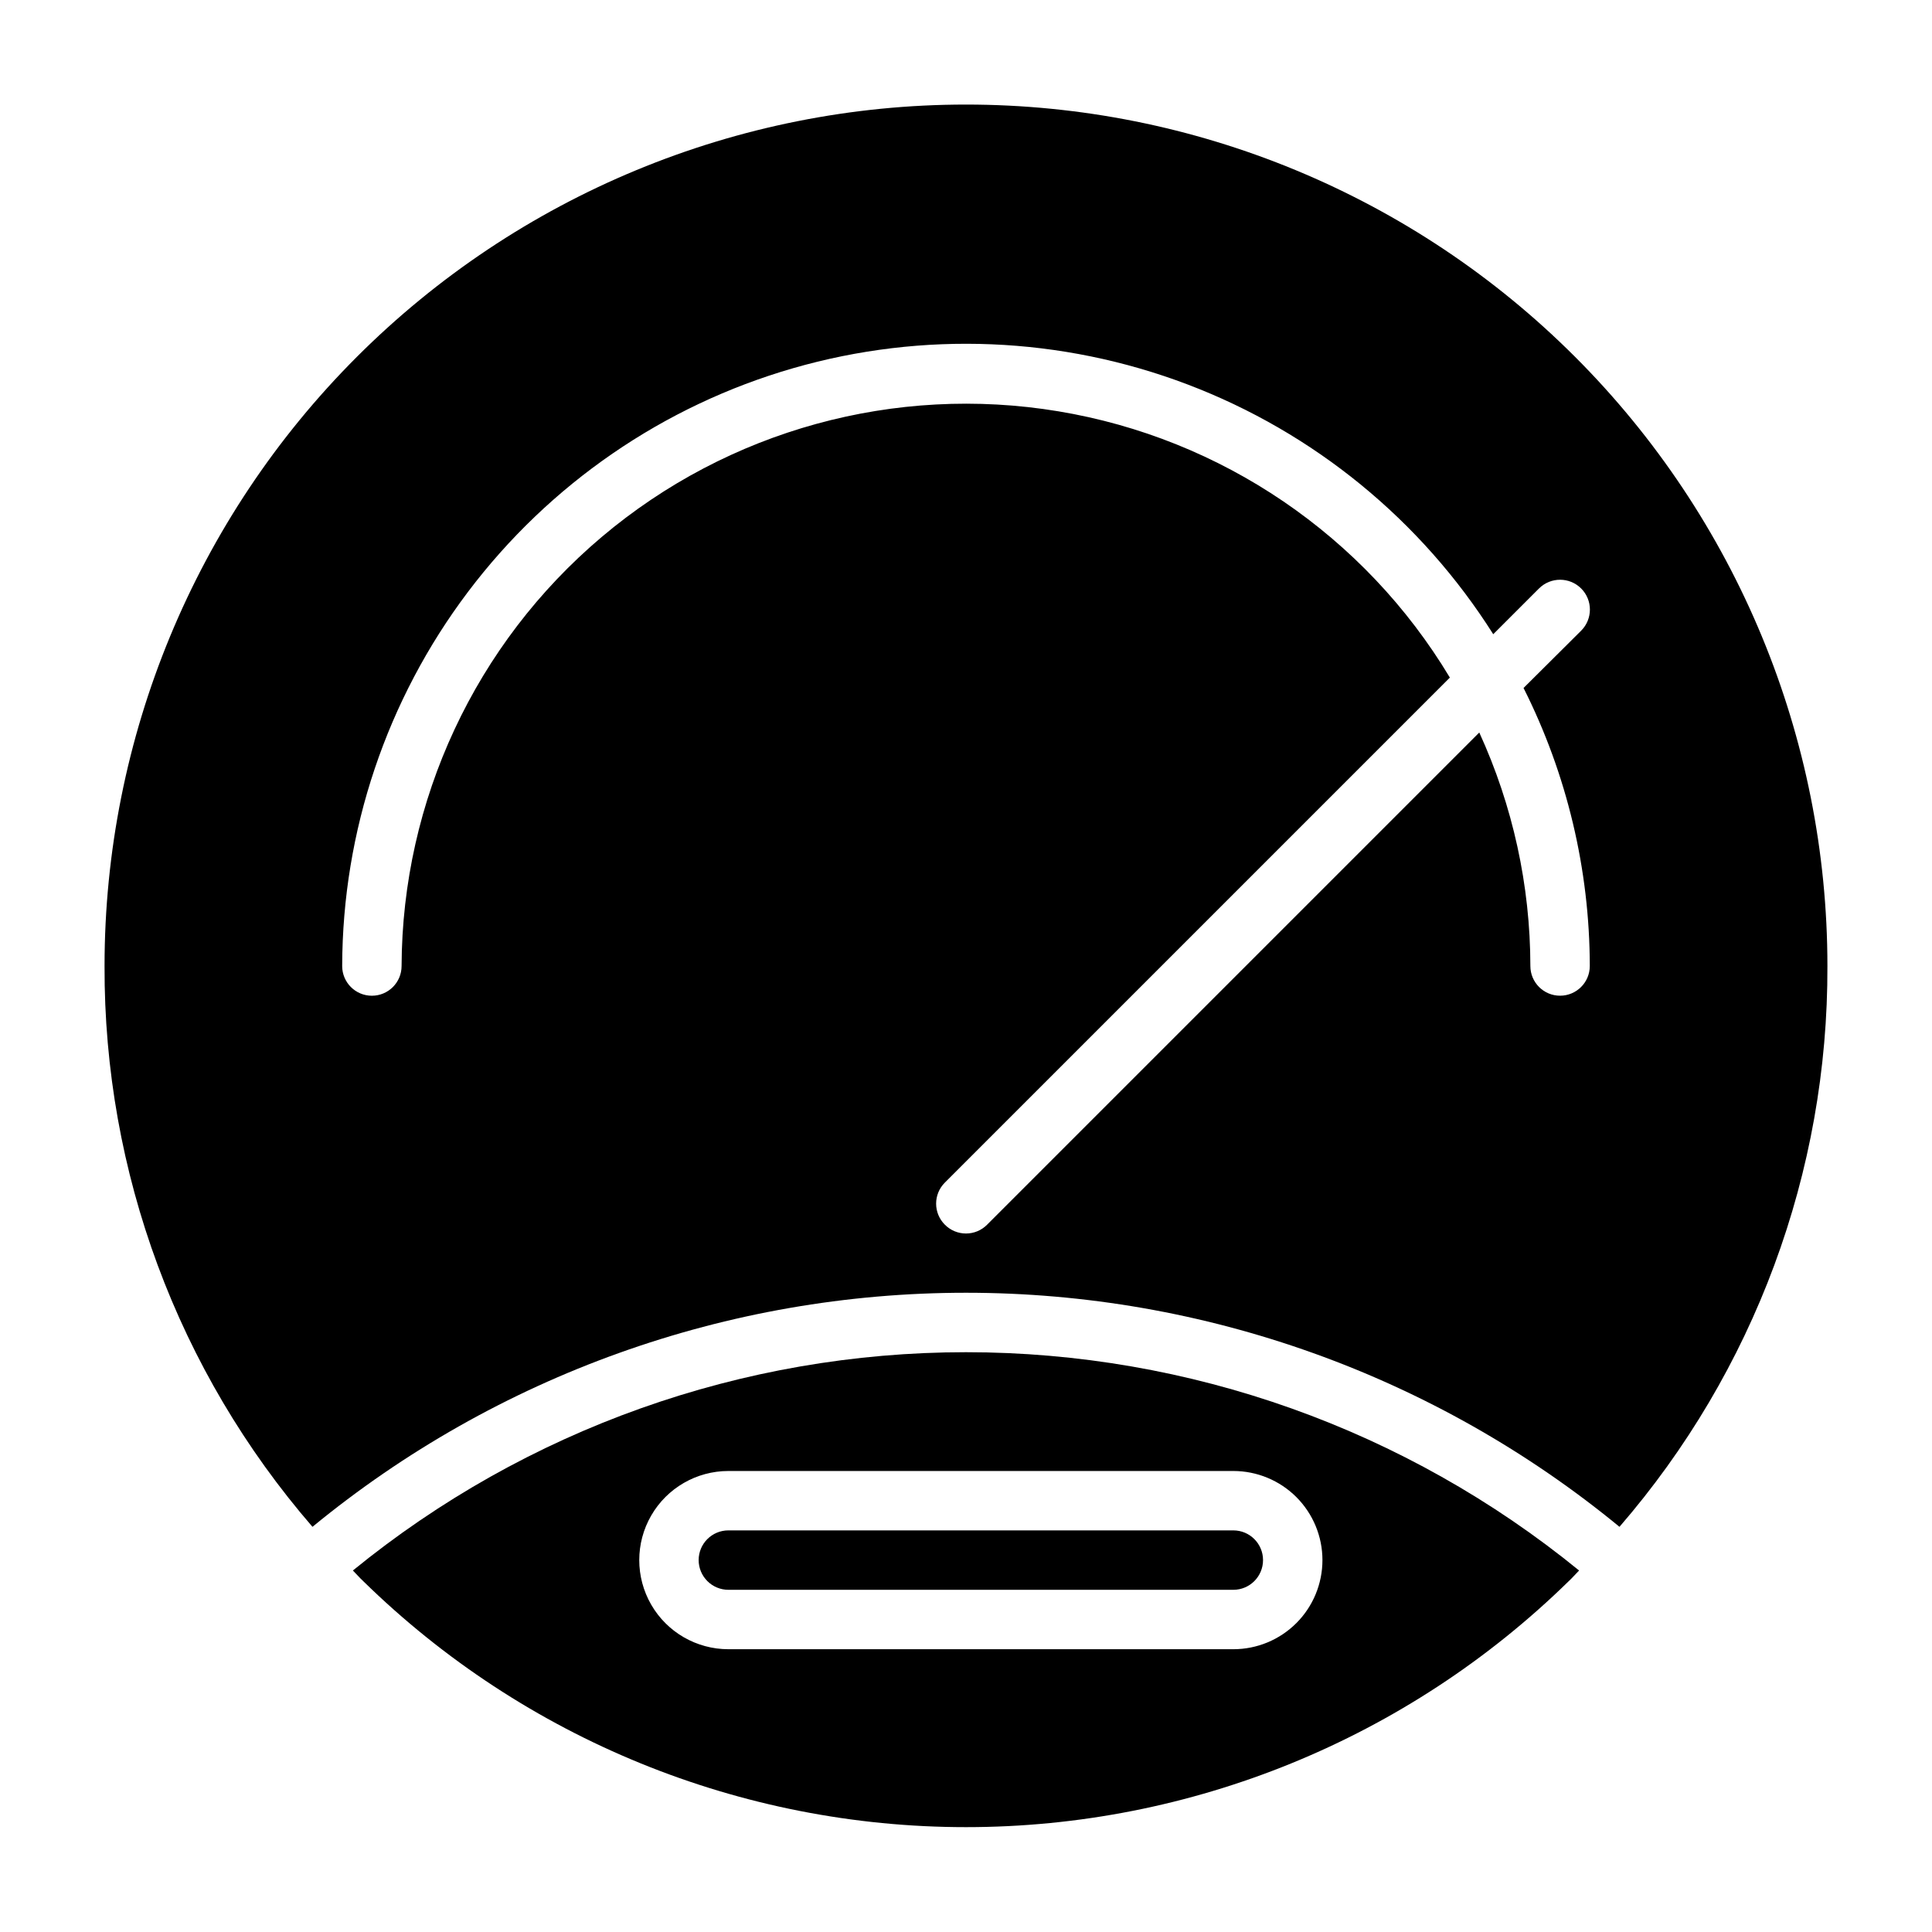
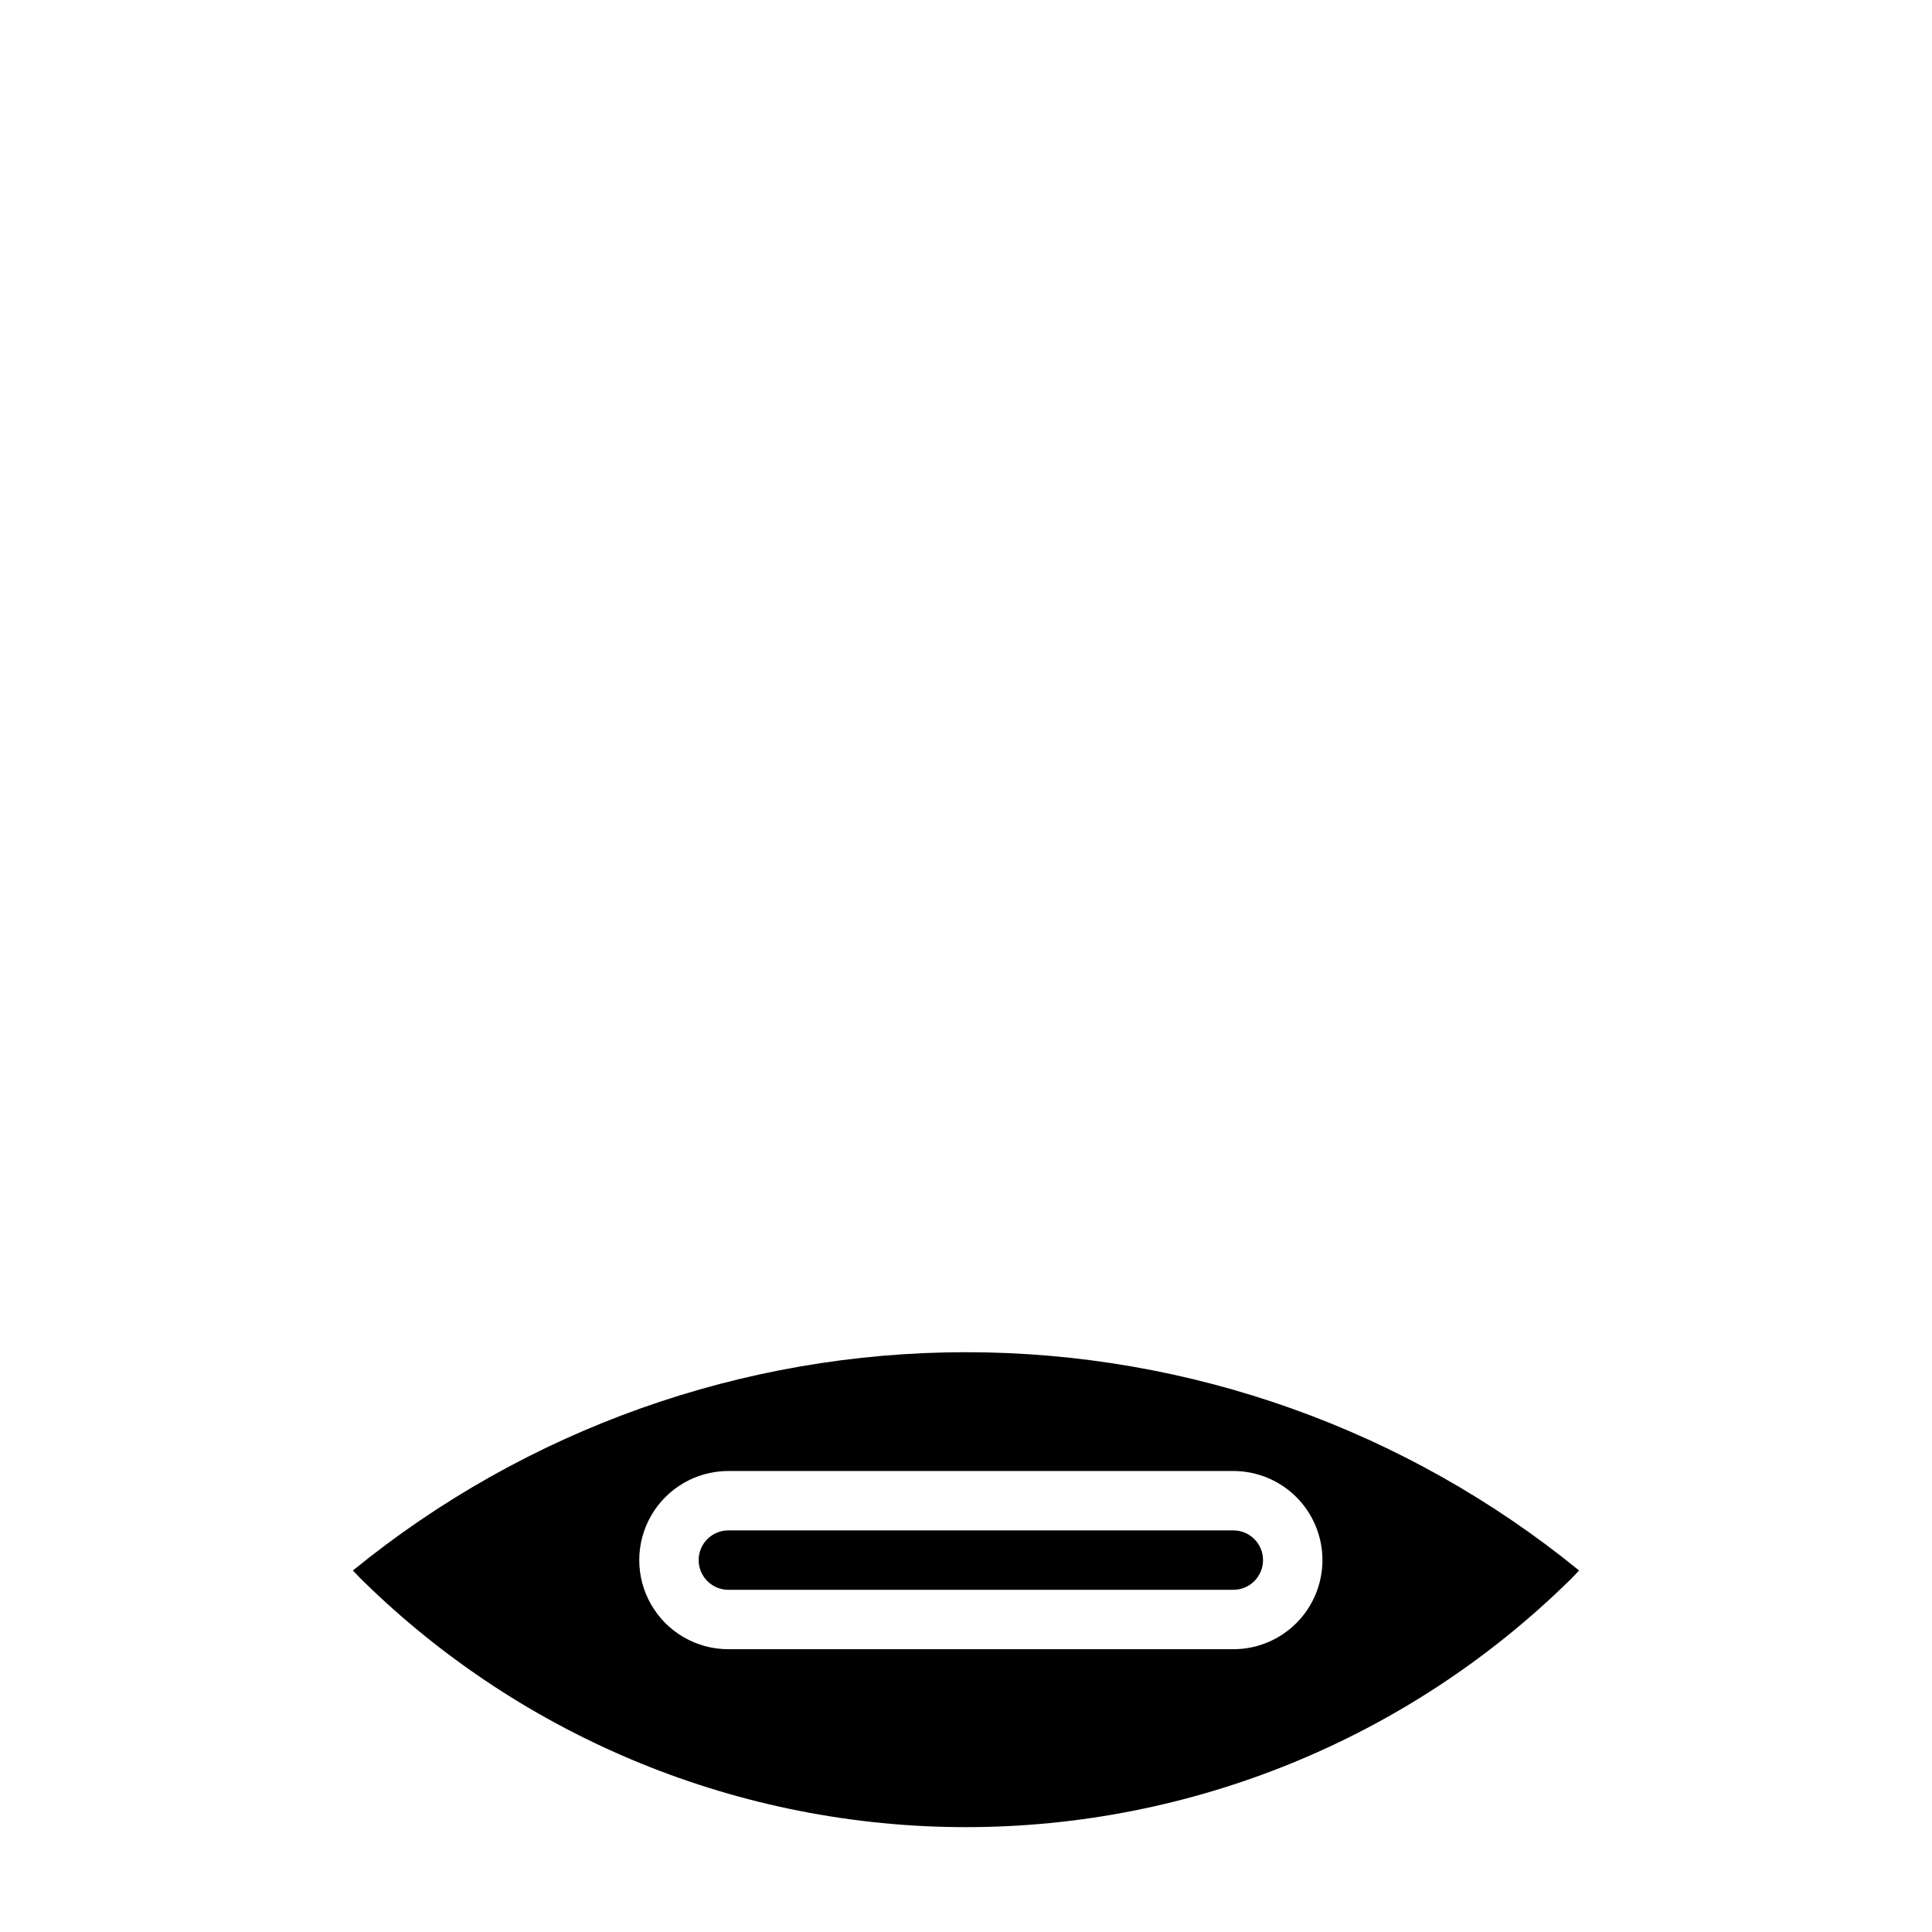
<svg xmlns="http://www.w3.org/2000/svg" fill="#000000" width="800px" height="800px" version="1.1" viewBox="144 144 512 512">
  <g>
    <path d="m329.15 557.44c0 2.09 0.832 4.09 2.309 5.566 1.477 1.477 3.477 2.309 5.566 2.309h133.82c4.348 0 7.871-3.527 7.871-7.875s-3.523-7.871-7.871-7.871h-133.82c-4.348 0-7.875 3.523-7.875 7.871z" />
-     <path d="m400 171.71c-60.547 0-118.61 24.051-161.43 66.863s-66.863 100.88-66.863 161.43c-0.184 54.57 19.387 107.36 55.102 148.62 48.805-40.105 110.02-62.031 173.19-62.031 63.168 0 124.38 21.926 173.18 62.031 35.715-41.258 55.289-94.051 55.105-148.62 0-60.547-24.055-118.61-66.867-161.43s-100.88-66.863-161.42-66.863zm165.31 228.29c0 4.348-3.527 7.871-7.875 7.871s-7.871-3.523-7.871-7.871c-0.027-21.359-4.648-42.457-13.539-61.875l-130.44 130.44c-1.477 1.492-3.488 2.328-5.586 2.328-2.102 0-4.113-0.836-5.59-2.328-1.492-1.477-2.328-3.488-2.328-5.586 0-2.102 0.836-4.113 2.328-5.59l133.82-133.82c-22.57-37.598-60.5-63.395-103.76-70.57-43.258-7.176-87.488 4.992-120.99 33.289s-52.895 69.867-53.055 113.72c0 4.348-3.523 7.871-7.871 7.871s-7.871-3.523-7.871-7.871c0.086-35.789 11.785-70.582 33.34-99.152 21.555-28.566 51.797-49.371 86.184-59.285 34.387-9.91 71.062-8.398 104.52 4.316 33.453 12.715 61.875 35.941 81 66.188l12.121-12.121h0.004c3.086-3.086 8.09-3.086 11.176 0 3.086 3.086 3.086 8.09 0 11.18l-15.273 15.191h0.004c11.504 22.859 17.516 48.09 17.555 73.684z" />
    <path d="m237.52 560.2c0.945 0.945 1.812 1.969 2.754 2.832 42.668 41.781 100.01 65.18 159.73 65.18 59.715 0 117.05-23.398 159.72-65.18 0.945-0.867 1.812-1.891 2.754-2.832-45.883-37.418-103.27-57.852-162.48-57.852-59.207 0-116.6 20.434-162.48 57.852zm256.94-2.758c0 6.266-2.484 12.273-6.914 16.699-4.43 4.43-10.438 6.918-16.699 6.918h-133.82c-8.438 0-16.234-4.5-20.453-11.809-4.219-7.305-4.219-16.309 0-23.613 4.219-7.309 12.016-11.809 20.453-11.809h133.82c6.262 0 12.27 2.488 16.699 6.914 4.43 4.43 6.914 10.438 6.914 16.699z" />
  </g>
</svg>